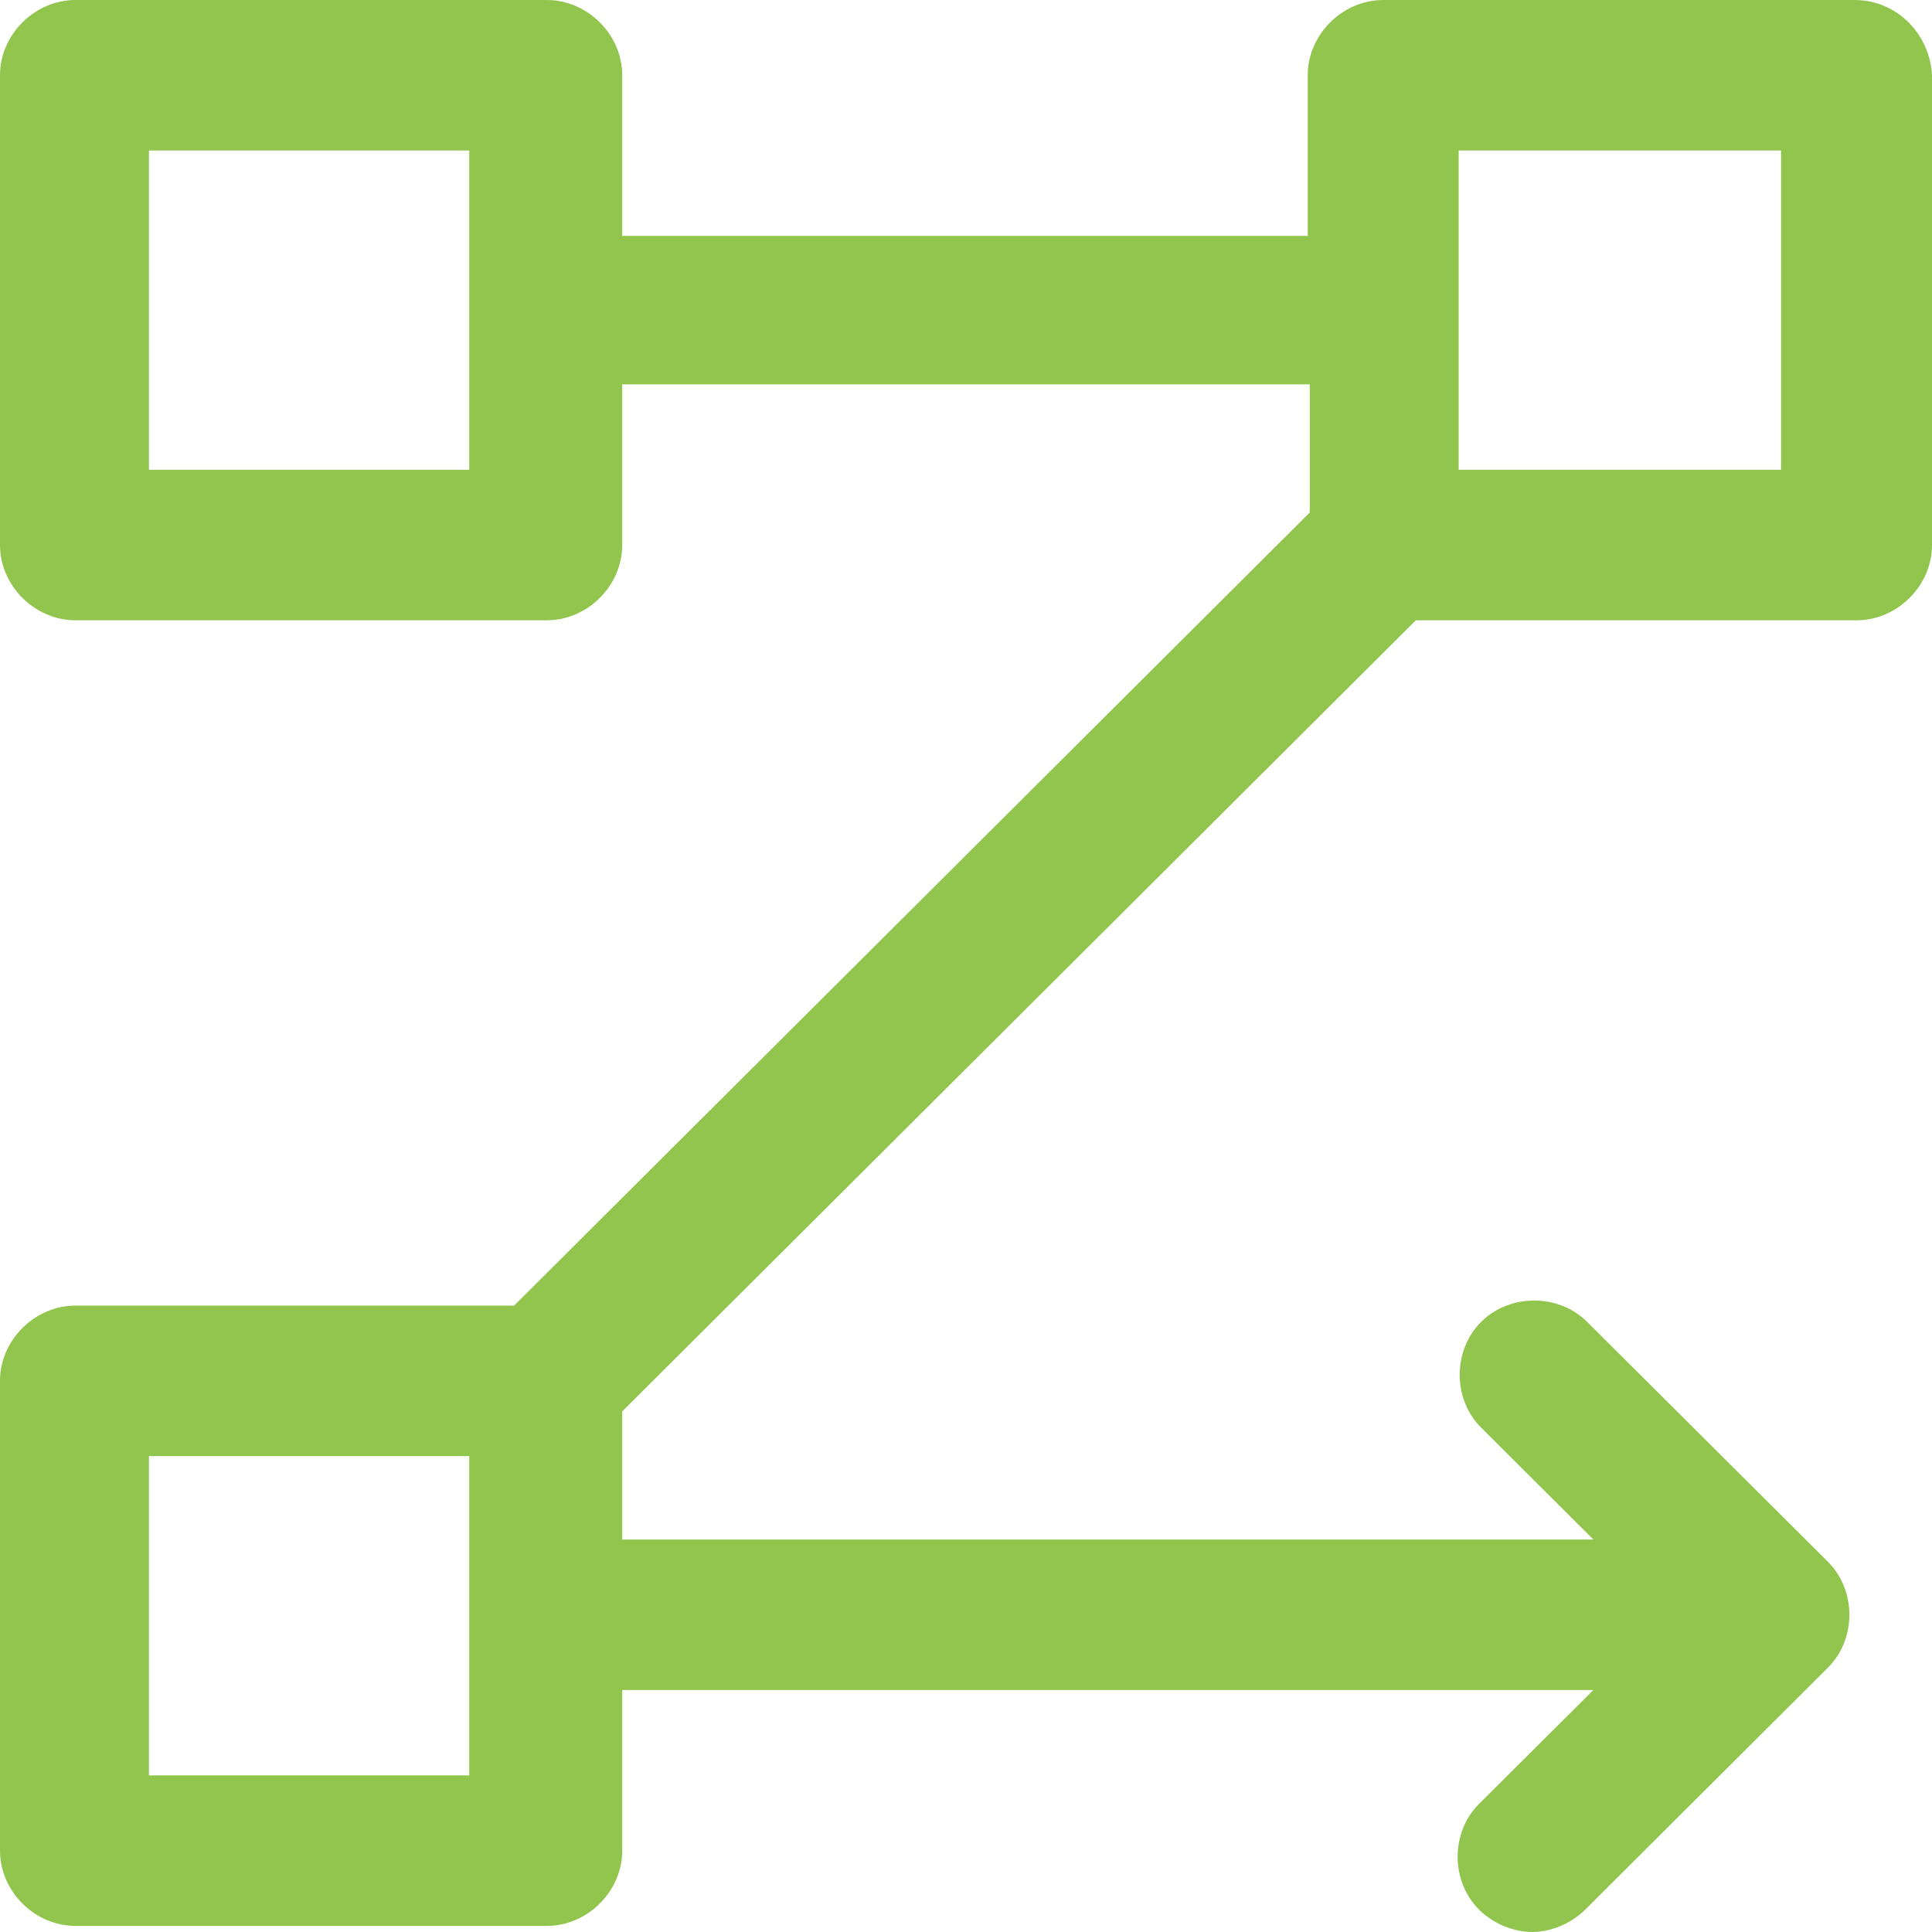
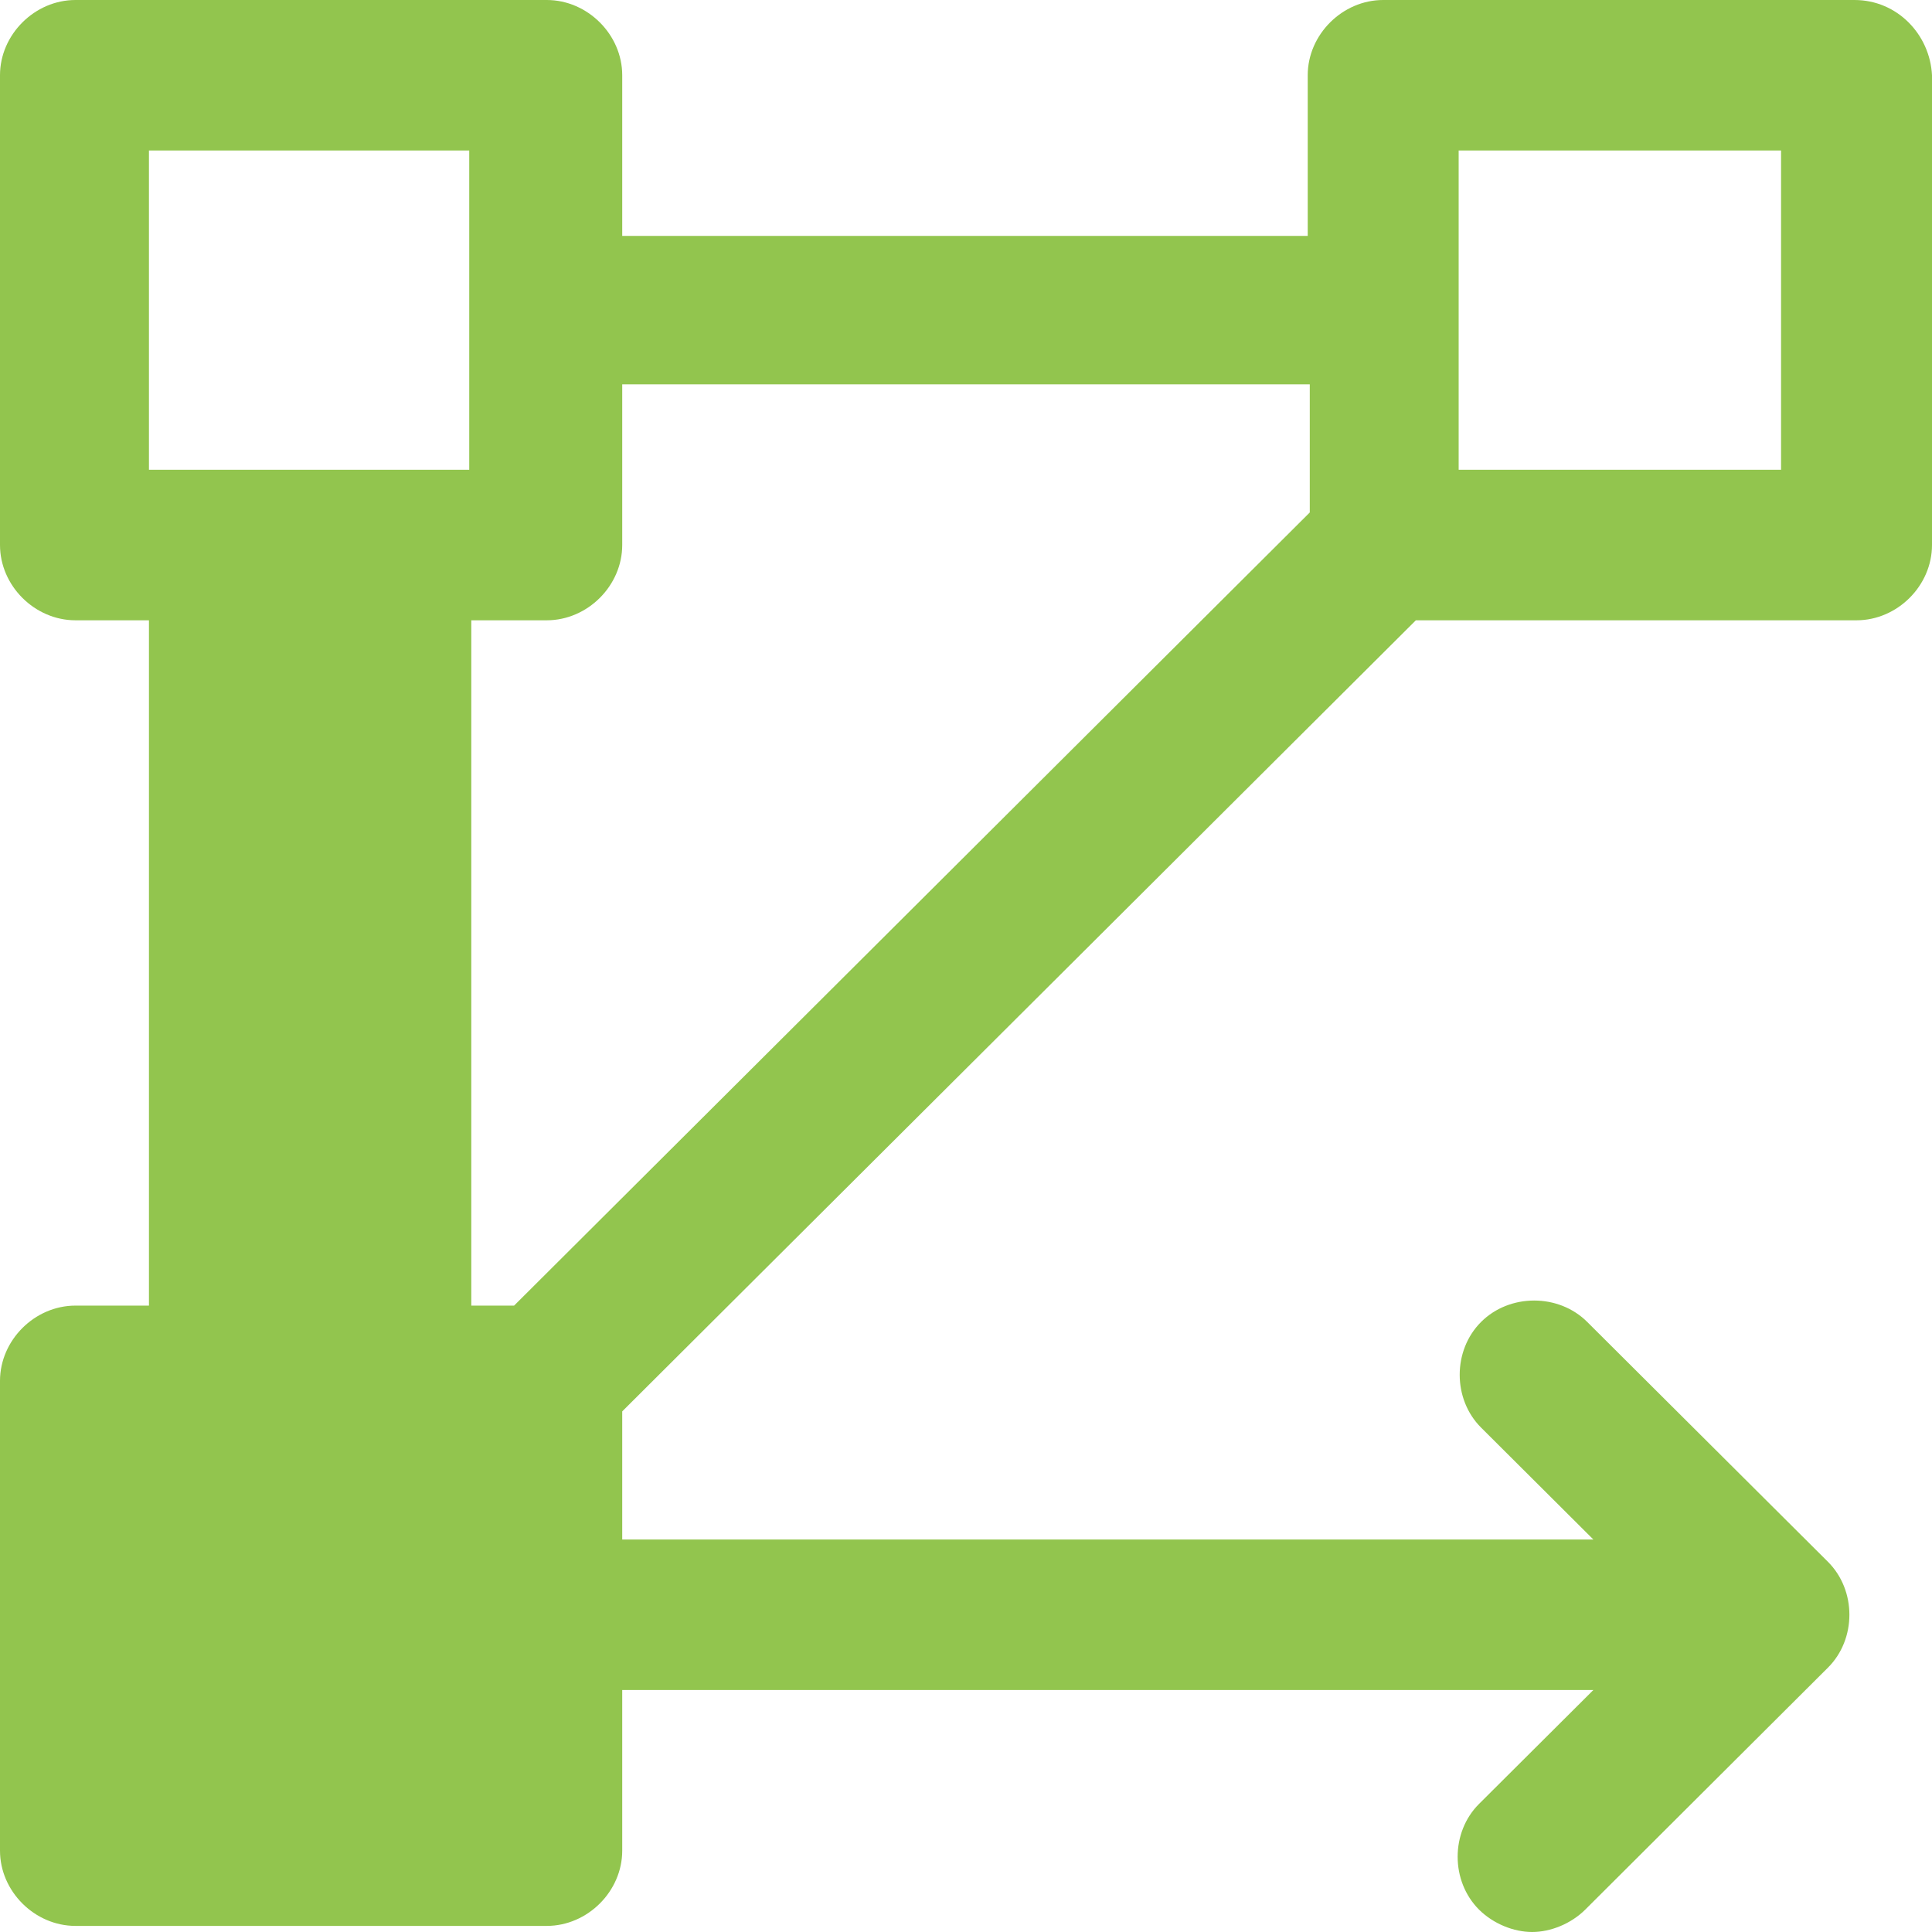
<svg xmlns="http://www.w3.org/2000/svg" width="32" height="32" viewBox="0 0 32 32" fill="none">
-   <path d="M30.716 0H22.91C22.234 0 21.66 0.573 21.66 1.246V3.907H10.306V1.246C10.306 0.573 9.732 0 9.056 0H1.25C0.574 0 0 0.573 0 1.246V9.027C0 9.701 0.574 10.274 1.25 10.274H9.056C9.732 10.274 10.306 9.701 10.306 9.027V6.366H21.694V8.488L8.515 21.625H1.25C0.574 21.625 0 22.198 0 22.872V30.653C0 31.326 0.574 31.899 1.25 31.899H9.056C9.732 31.899 10.306 31.326 10.306 30.653V27.992H26.391L24.498 29.878C24.025 30.349 24.025 31.158 24.498 31.63C24.735 31.865 25.073 32 25.377 32C25.681 32 26.019 31.865 26.256 31.63L30.277 27.621C30.75 27.149 30.75 26.341 30.277 25.869L26.289 21.895C25.816 21.423 25.005 21.423 24.532 21.895C24.059 22.366 24.059 23.175 24.532 23.646L26.391 25.499H10.306V23.377L23.451 10.274H30.75C31.426 10.274 32 9.701 32 9.027V1.246C31.966 0.573 31.426 0 30.716 0ZM7.806 7.781H2.467V2.493H7.772V7.781H7.806ZM7.806 29.406H2.467V24.118H7.772V29.406H7.806ZM29.5 7.781H24.16V2.493H29.5V7.781Z" fill="#92C54E" />
+   <path d="M30.716 0H22.91C22.234 0 21.66 0.573 21.66 1.246V3.907H10.306V1.246C10.306 0.573 9.732 0 9.056 0H1.25C0.574 0 0 0.573 0 1.246V9.027C0 9.701 0.574 10.274 1.25 10.274H9.056C9.732 10.274 10.306 9.701 10.306 9.027V6.366H21.694V8.488L8.515 21.625H1.25C0.574 21.625 0 22.198 0 22.872V30.653C0 31.326 0.574 31.899 1.25 31.899H9.056C9.732 31.899 10.306 31.326 10.306 30.653V27.992H26.391L24.498 29.878C24.025 30.349 24.025 31.158 24.498 31.63C24.735 31.865 25.073 32 25.377 32C25.681 32 26.019 31.865 26.256 31.63L30.277 27.621C30.75 27.149 30.75 26.341 30.277 25.869L26.289 21.895C25.816 21.423 25.005 21.423 24.532 21.895C24.059 22.366 24.059 23.175 24.532 23.646L26.391 25.499H10.306V23.377L23.451 10.274H30.75C31.426 10.274 32 9.701 32 9.027V1.246C31.966 0.573 31.426 0 30.716 0ZM7.806 7.781H2.467V2.493H7.772V7.781H7.806ZH2.467V24.118H7.772V29.406H7.806ZM29.5 7.781H24.16V2.493H29.5V7.781Z" fill="#92C54E" />
</svg>